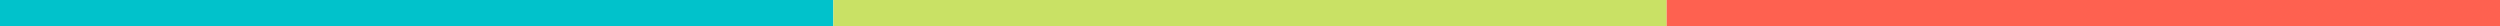
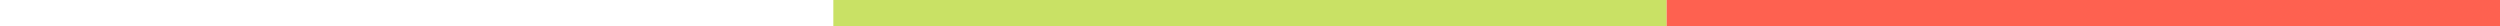
<svg xmlns="http://www.w3.org/2000/svg" width="1152" height="12" viewBox="0 0 1152 12" fill="none">
-   <rect width="384" height="12" transform="matrix(-1 0 0 1 384 0)" fill="#01C2CB" />
  <rect width="384" height="12" transform="matrix(-1 0 0 1 768 0)" fill="#C9E165" />
  <rect width="384" height="12" transform="matrix(-1 0 0 1 1152 0)" fill="#FE6150" />
</svg>